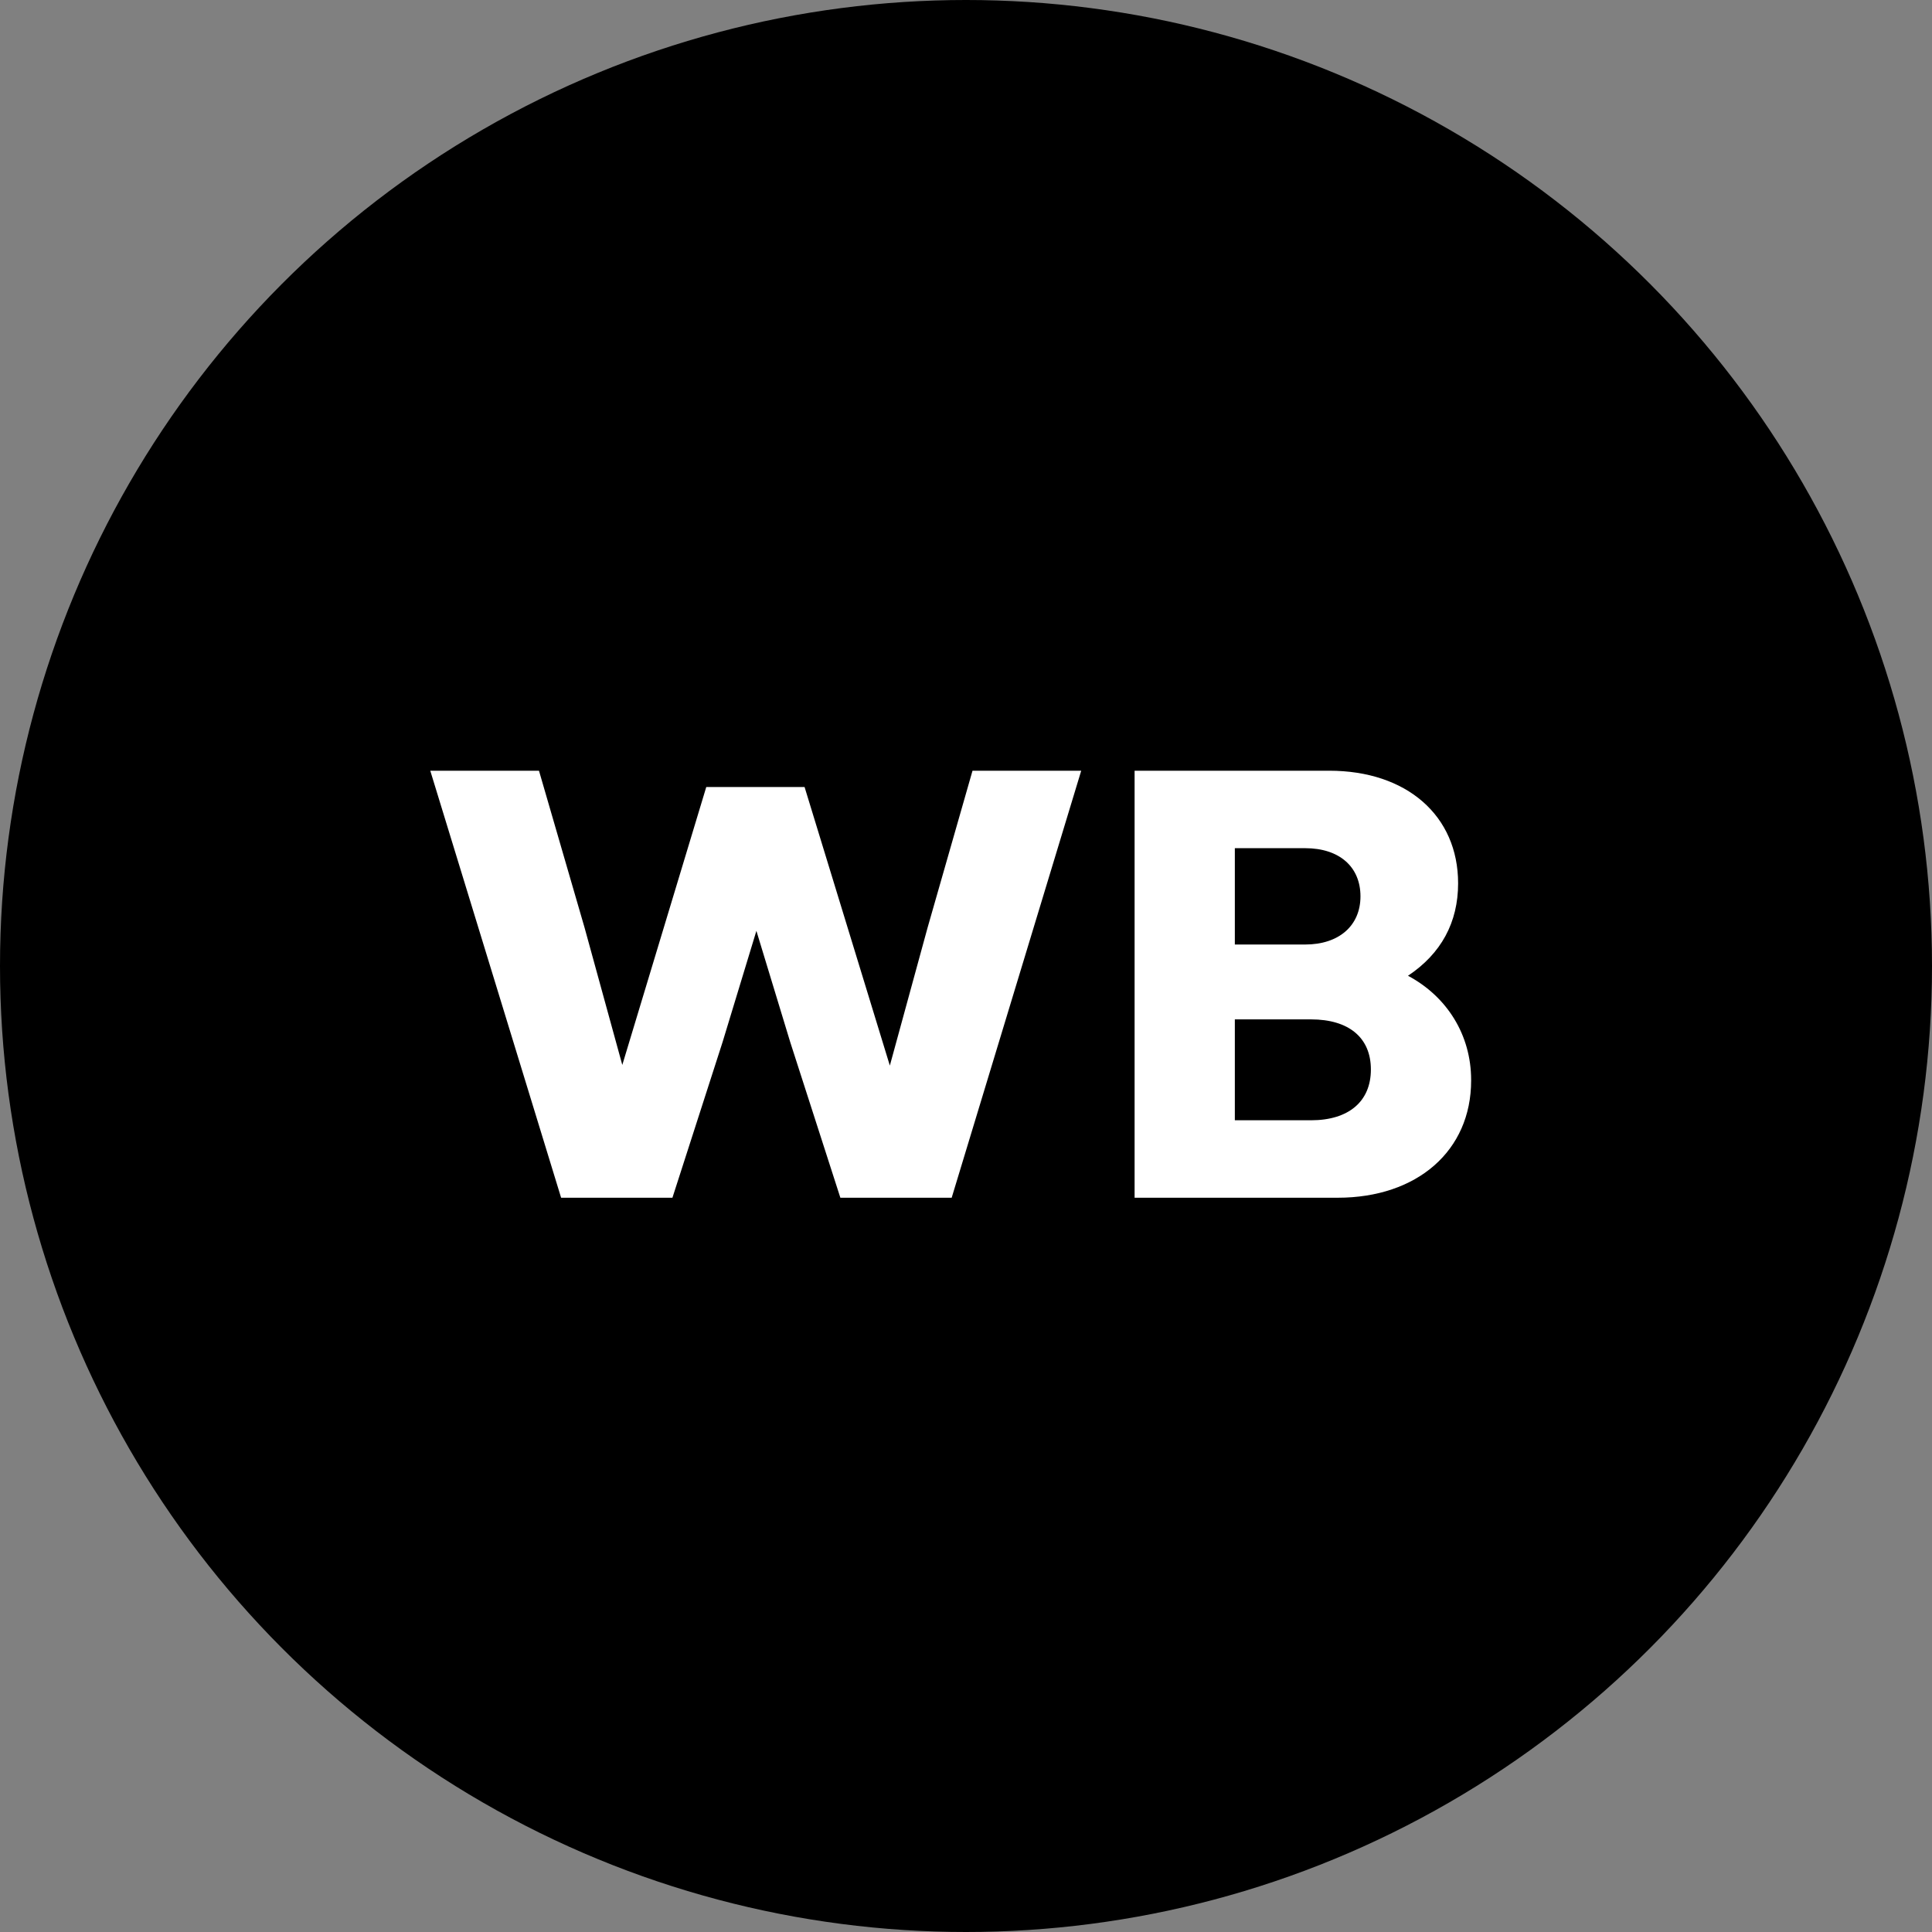
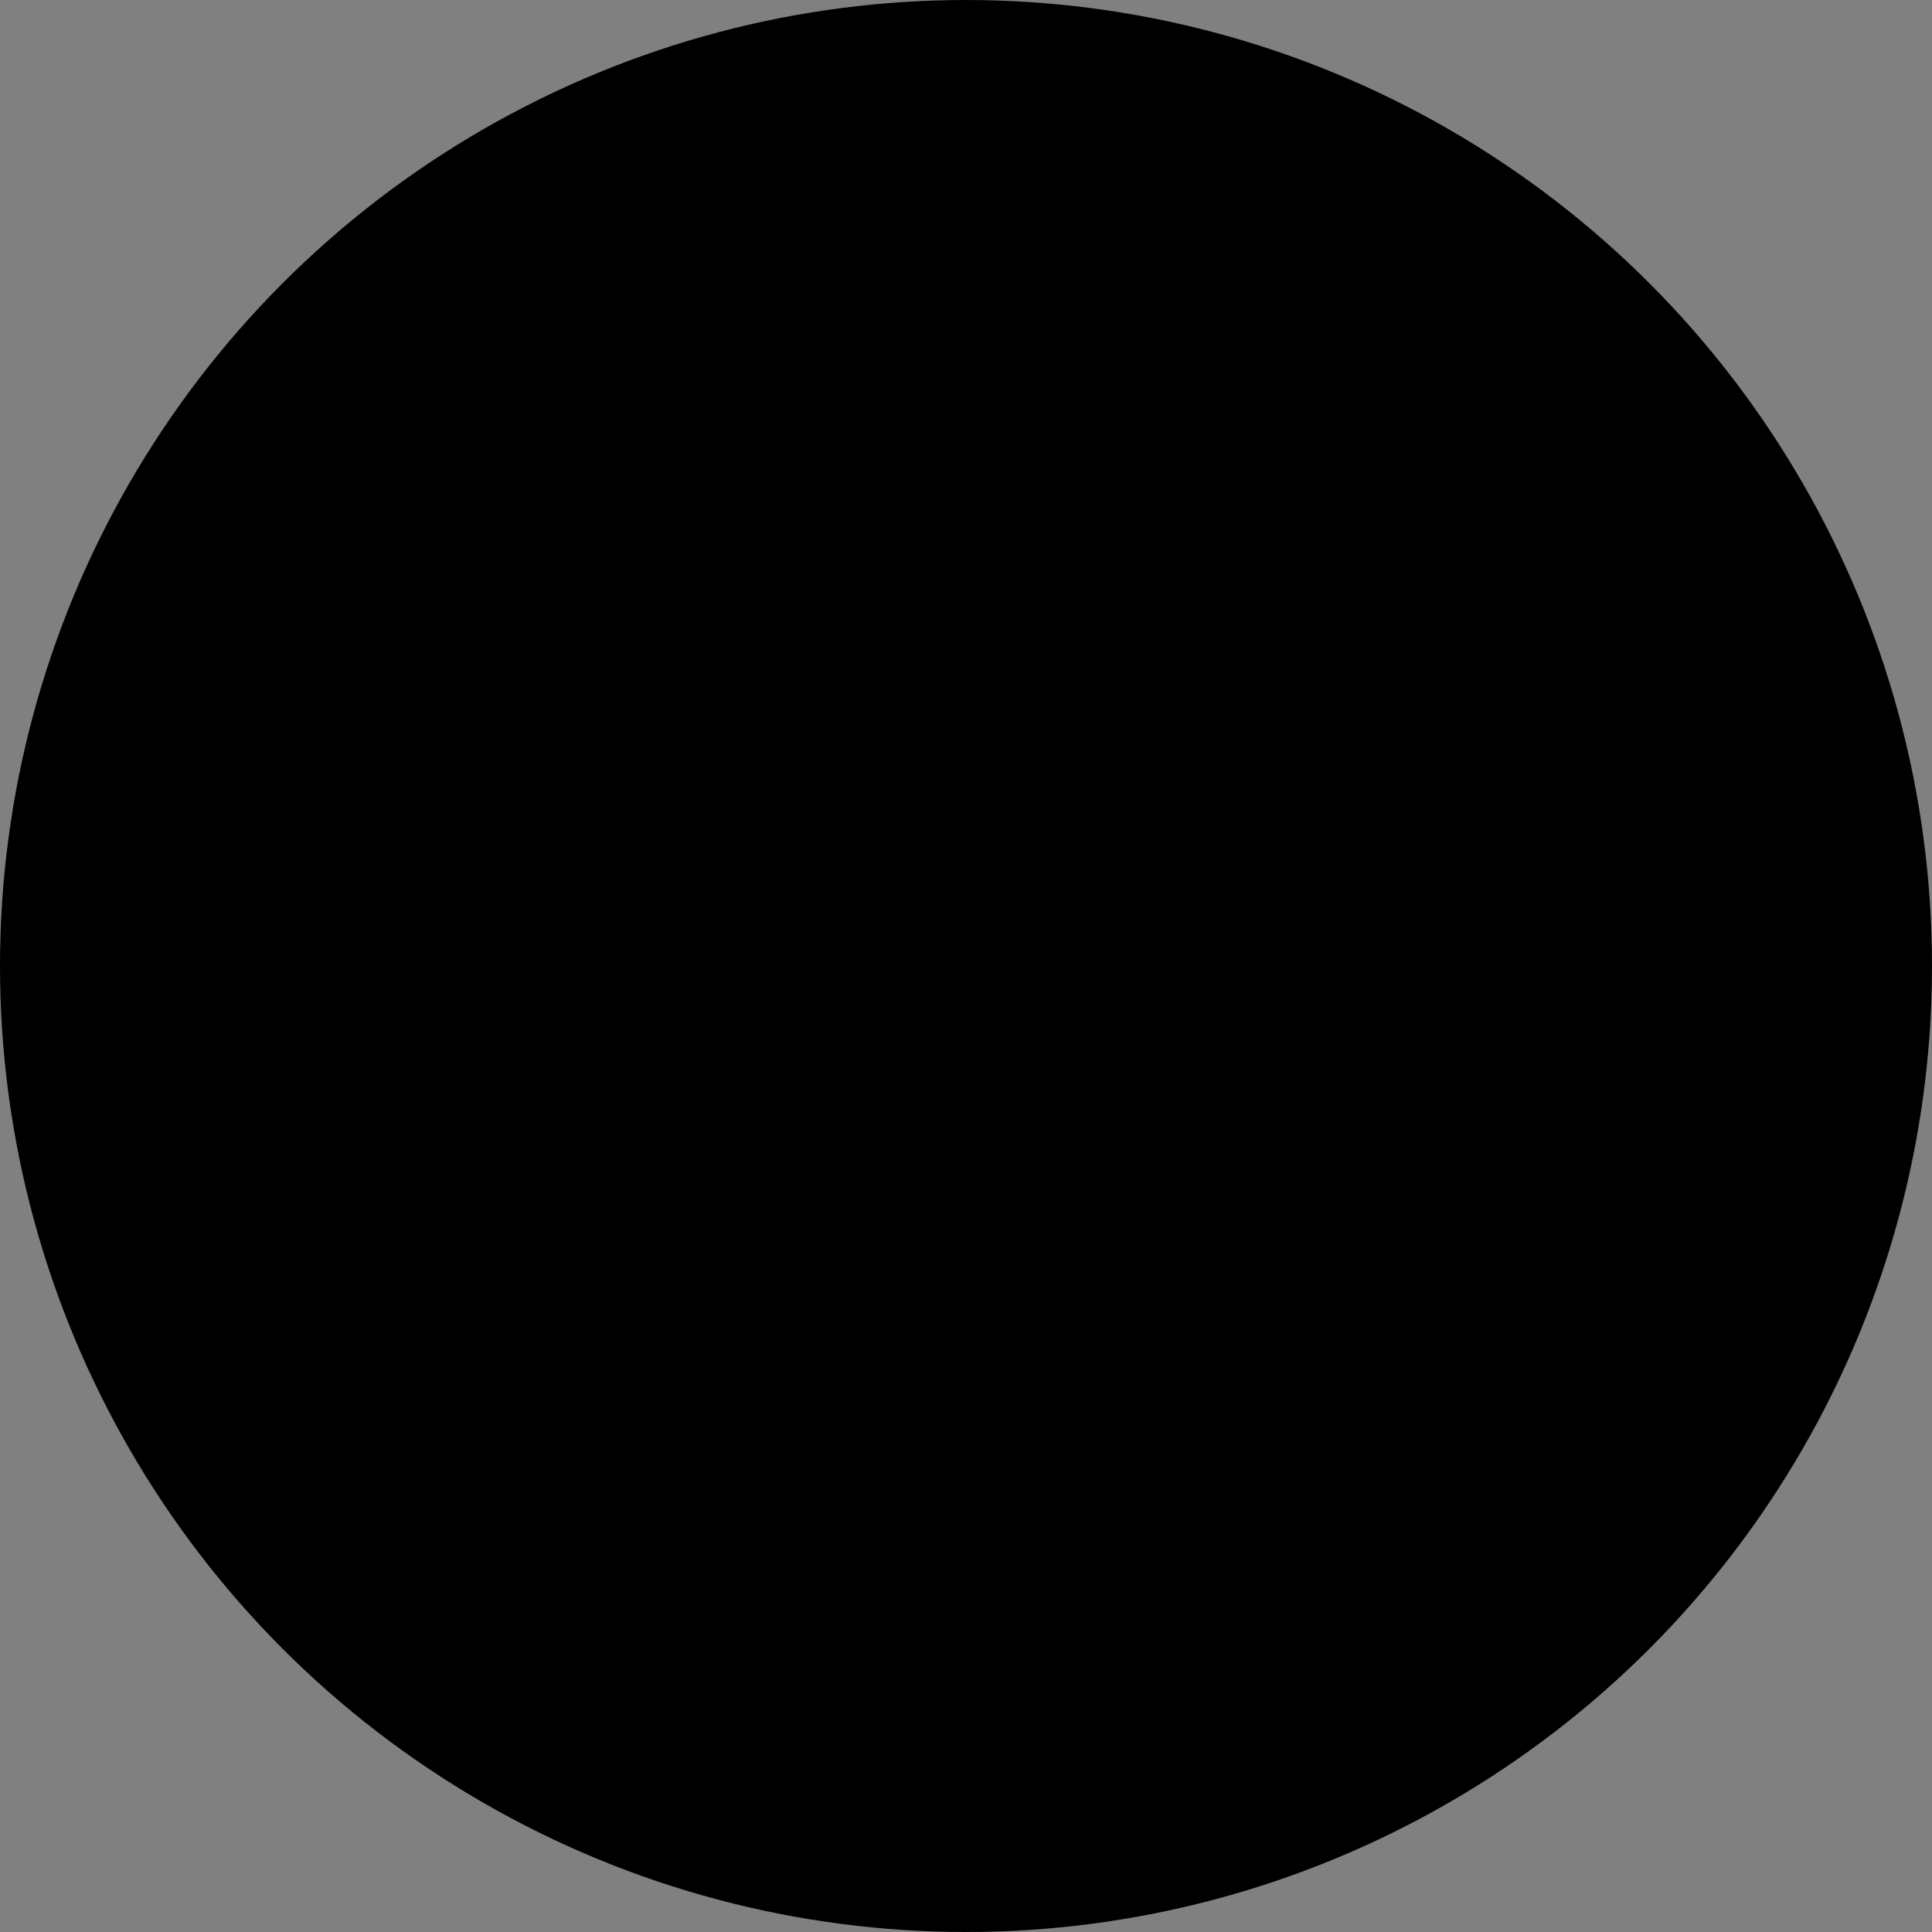
<svg xmlns="http://www.w3.org/2000/svg" id="_Слой_1" data-name="Слой 1" viewBox="0 0 29.68 29.68">
  <rect x="0" y="0" width="29.68" height="29.68" fill="#808080" stroke="none" />
  <defs>
    <style> .cls-1, .cls-2 { stroke-width: 0px; } .cls-2 { fill: #fff; } </style>
  </defs>
  <circle class="cls-1" cx="14.84" cy="14.84" r="14.84" />
  <g>
-     <path class="cls-2" d="M14.95,11.84h1.66l-1.99,6.56h-1.71l-.77-2.39-.52-1.71-.52,1.71-.77,2.39h-1.71l-2.01-6.56h1.67l.7,2.41.58,2.11,1.29-4.27h1.51l1.31,4.28.58-2.12.69-2.41Z" />
-     <path class="cls-2" d="M22.6,16.6c0,1.08-.83,1.8-2.05,1.8h-3.12v-6.56h2.99c1.19,0,1.98.69,1.98,1.73,0,.6-.26,1.08-.77,1.42.6.32.97.91.97,1.6ZM20.05,13.03h-1.08v1.48h1.08c.52,0,.85-.29.85-.74s-.32-.74-.85-.74ZM20.14,17.21c.58,0,.92-.29.92-.78s-.34-.77-.92-.77h-1.17v1.55h1.17Z" />
-   </g>
+     </g>
</svg>